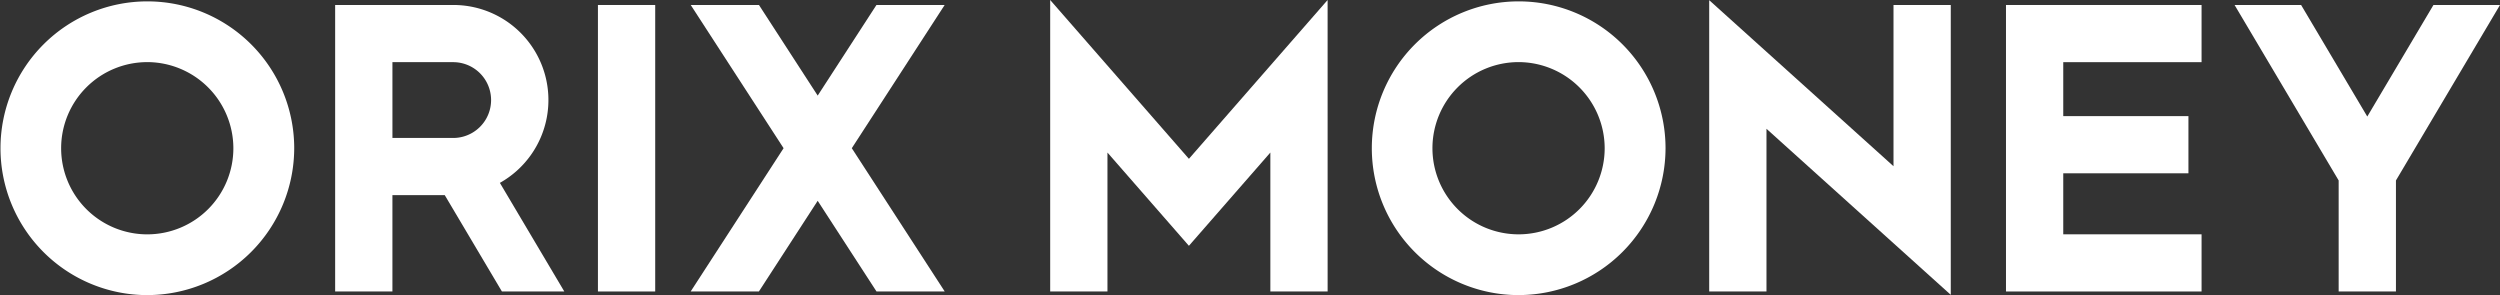
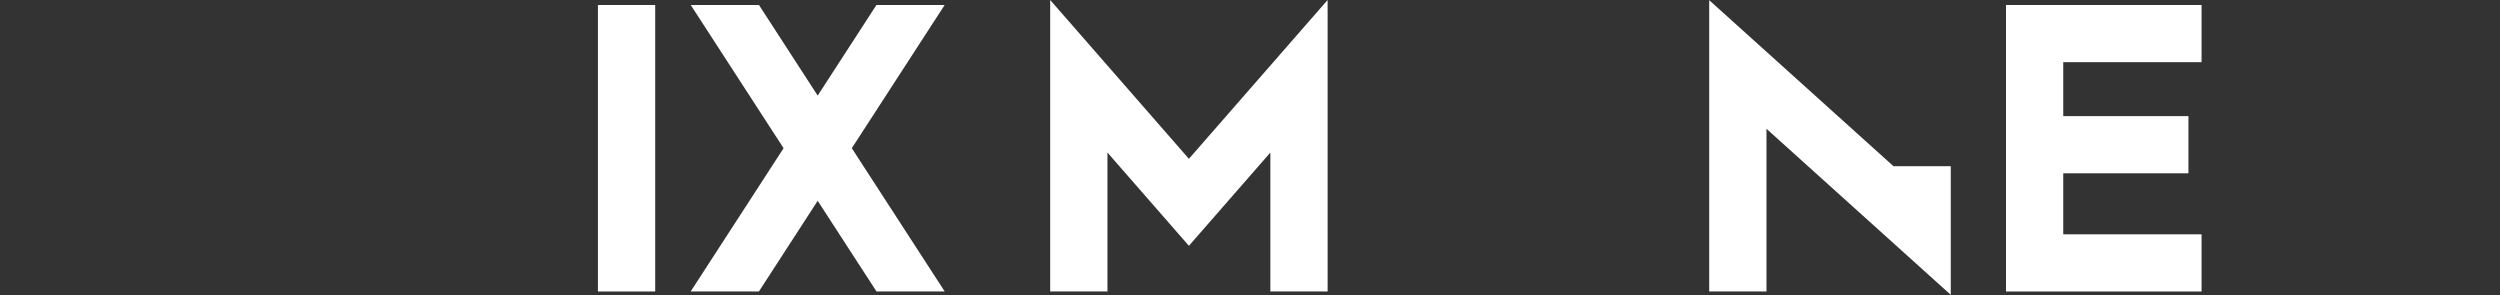
<svg xmlns="http://www.w3.org/2000/svg" id="グループ_4" data-name="グループ 4" width="508.305" height="60" viewBox="0 0 508.305 60">
  <rect x="0" y="0" width="508.305" height="60" fill="#333333" stroke="none" />
-   <path id="パス_15" data-name="パス 15" d="M471.487,548.263A29.86,29.86,0,1,1,501.4,518.4a29.919,29.919,0,0,1-29.91,29.86m0-47.369A17.509,17.509,0,1,0,489.025,518.4a17.544,17.544,0,0,0-17.537-17.509" transform="translate(-162.759 -488.263)" fill="#fff" />
-   <path id="パス_16" data-name="パス 16" d="M238.256,548.263a29.86,29.86,0,1,1,29.91-29.86,29.919,29.919,0,0,1-29.91,29.86m0-47.369A17.509,17.509,0,1,0,255.795,518.4a17.544,17.544,0,0,0-17.539-17.509" transform="translate(-208.346 -488.263)" fill="#fff" />
  <rect id="長方形_6" data-name="長方形 6" width="11.645" height="58.251" transform="translate(121.572 1.014)" fill="#fff" />
  <path id="パス_17" data-name="パス 17" d="M358.576,518.276l18.88-29.117H363.586L351.641,507.58,339.7,489.158H325.826l18.88,29.117L325.814,547.41h13.871l11.955-18.438L363.6,547.41h13.87Z" transform="translate(-185.386 -488.144)" fill="#fff" />
-   <path id="パス_18" data-name="パス 18" d="M548.162,548.248l-37.472-33.76v33.08H499.045v-59.23L536.517,522.1V489.317h11.645Z" transform="translate(-151.527 -488.303)" fill="#fff" />
+   <path id="パス_18" data-name="パス 18" d="M548.162,548.248l-37.472-33.76v33.08H499.045v-59.23L536.517,522.1h11.645Z" transform="translate(-151.527 -488.303)" fill="#fff" />
  <path id="パス_19" data-name="パス 19" d="M443.371,547.574H431.726V519.327l-16.56,18.959-16.561-18.959v28.247H386.961V488.309l28.206,32.29,28.2-32.29Z" transform="translate(-173.435 -488.309)" fill="#fff" />
-   <path id="パス_20" data-name="パス 20" d="M299.255,547.409h12.686l-13.1-22.083a19.319,19.319,0,0,0-9.494-36.169h-24v58.25h11.645V527.82h10.64Zm-22.261-46.626h12.354a7.706,7.706,0,1,1,0,15.412H276.994Z" transform="translate(-197.204 -488.144)" fill="#fff" />
-   <path id="パス_21" data-name="パス 21" d="M642.367,489.159H628.834l-13.451,22.679L601.93,489.159H588.4l21.162,35.675v22.575h11.648V524.834Z" transform="translate(-134.062 -488.144)" fill="#fff" />
  <path id="パス_22" data-name="パス 22" d="M589.287,500.783V489.158H549.522V547.41h39.766V535.786H561.166V523.38h25.452V511.755H561.166V500.783Z" transform="translate(-141.661 -488.144)" fill="#fff" />
</svg>